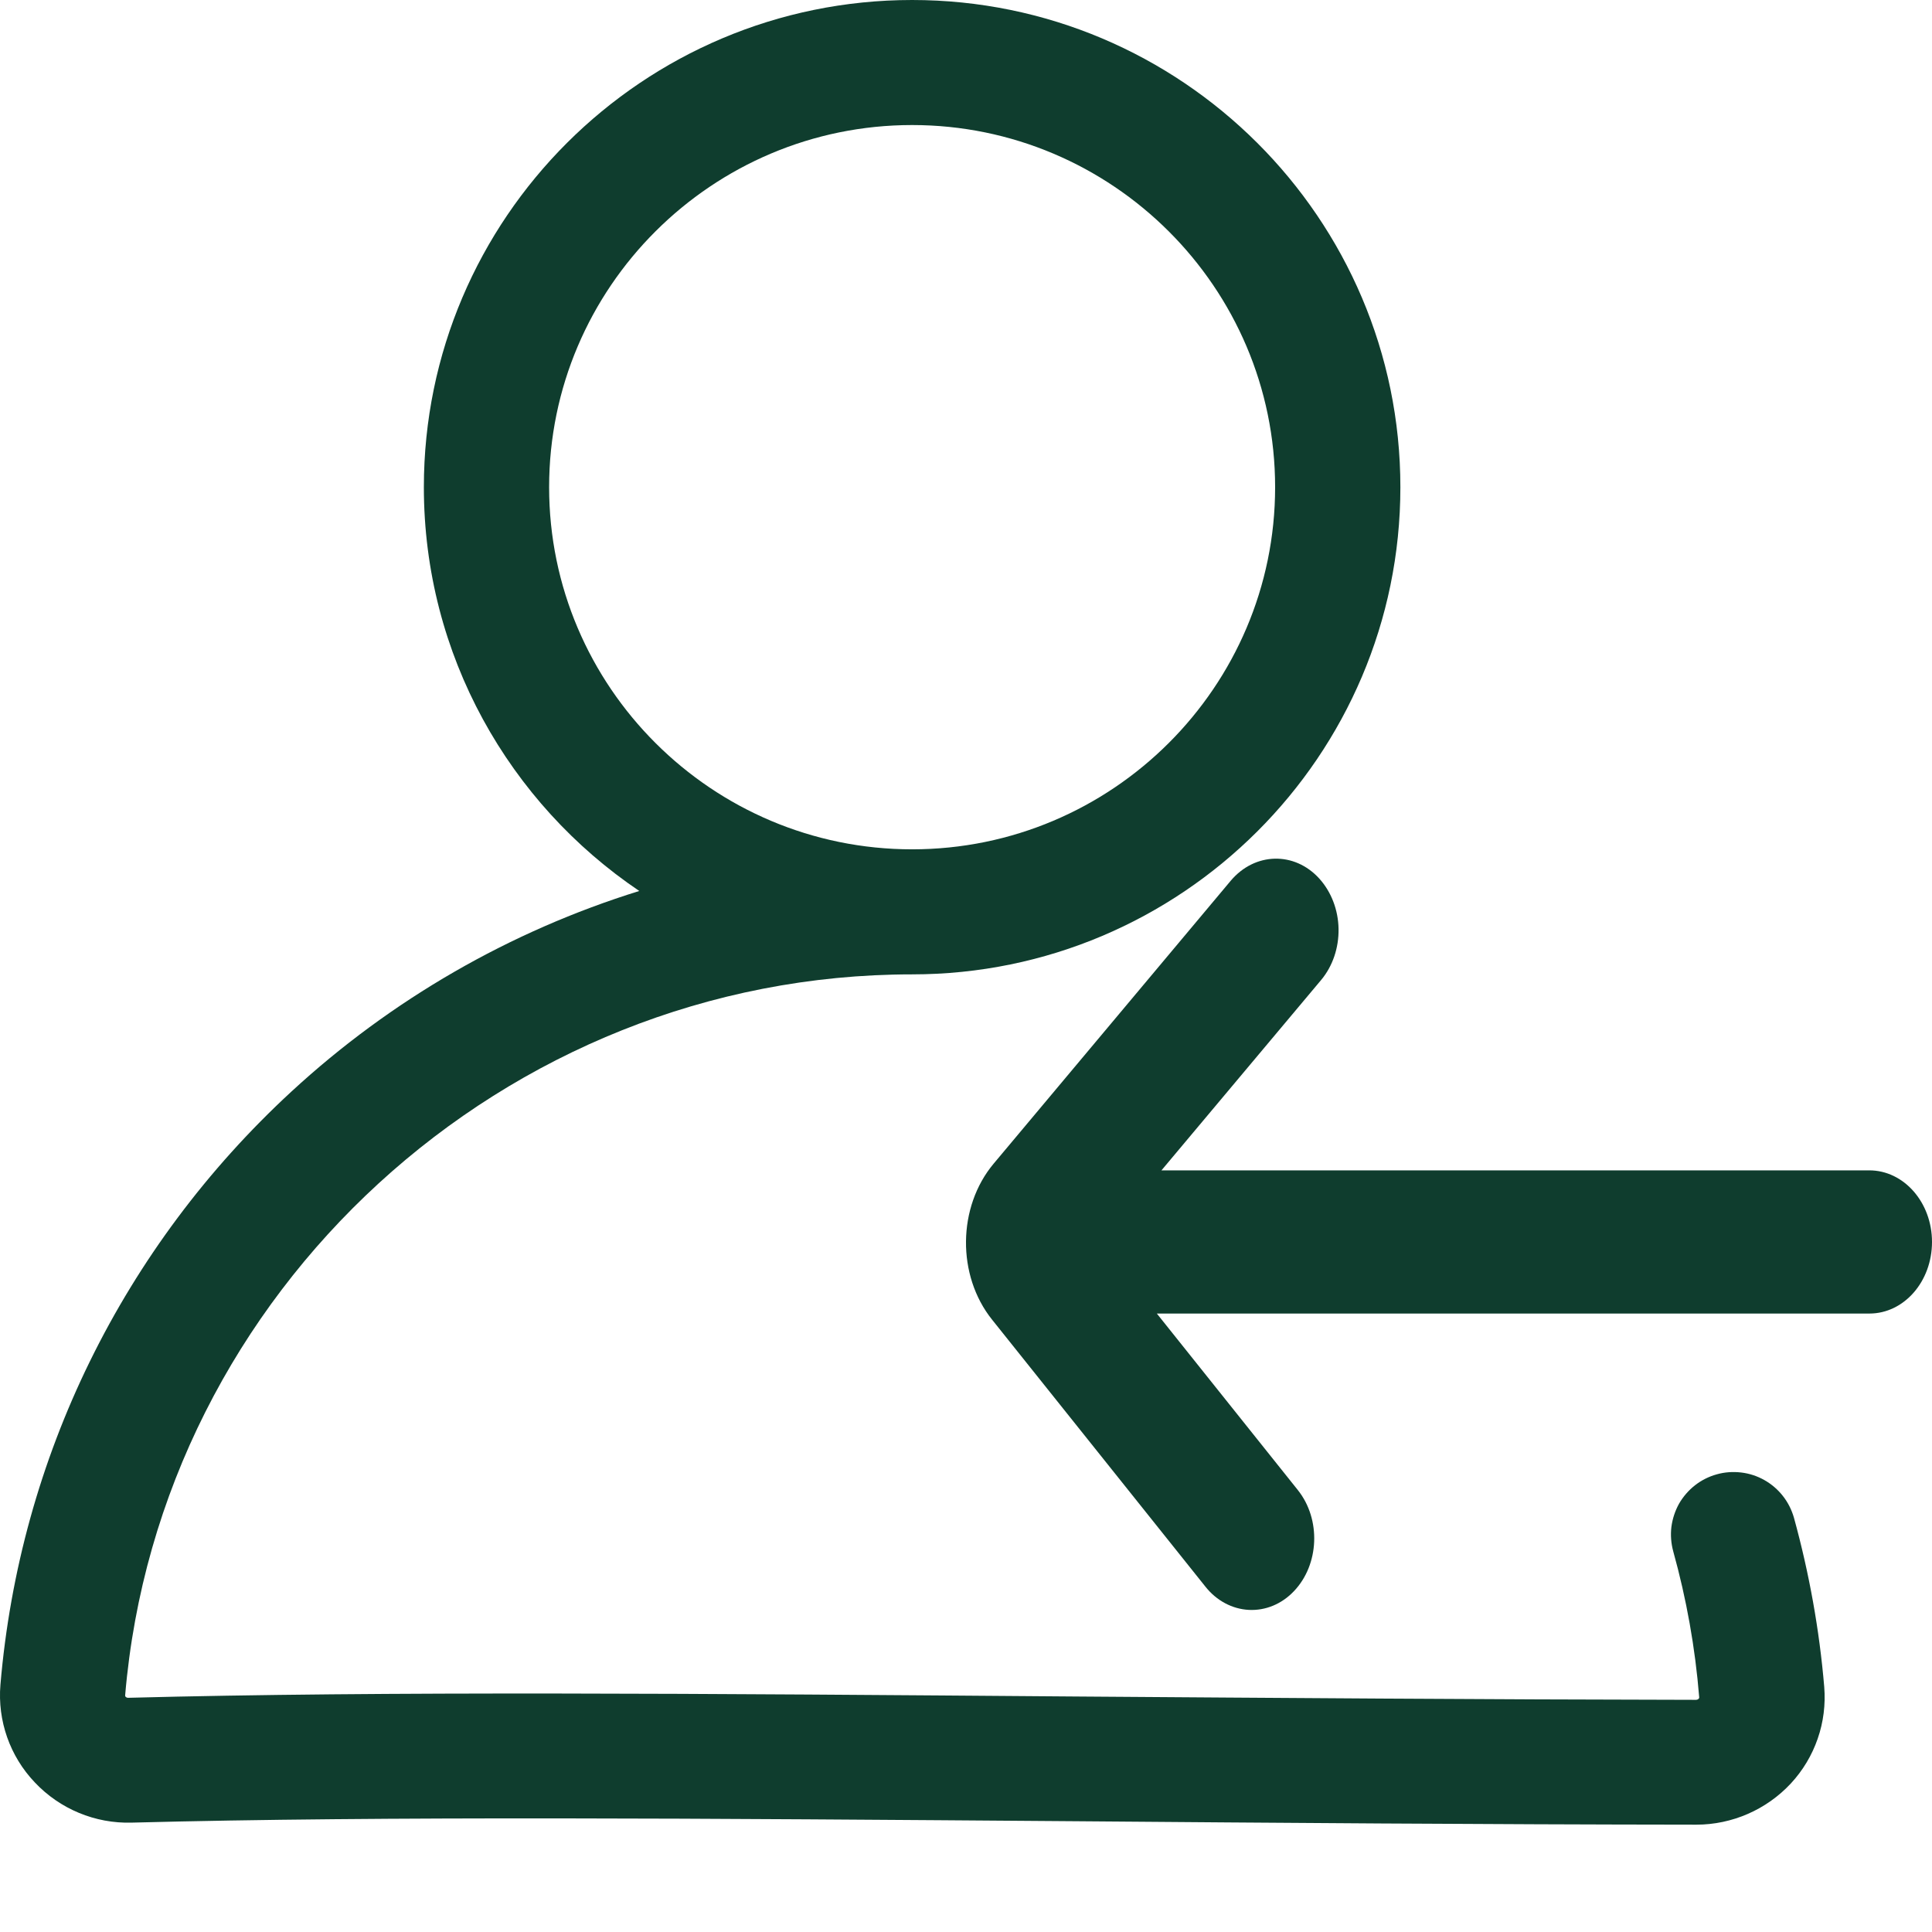
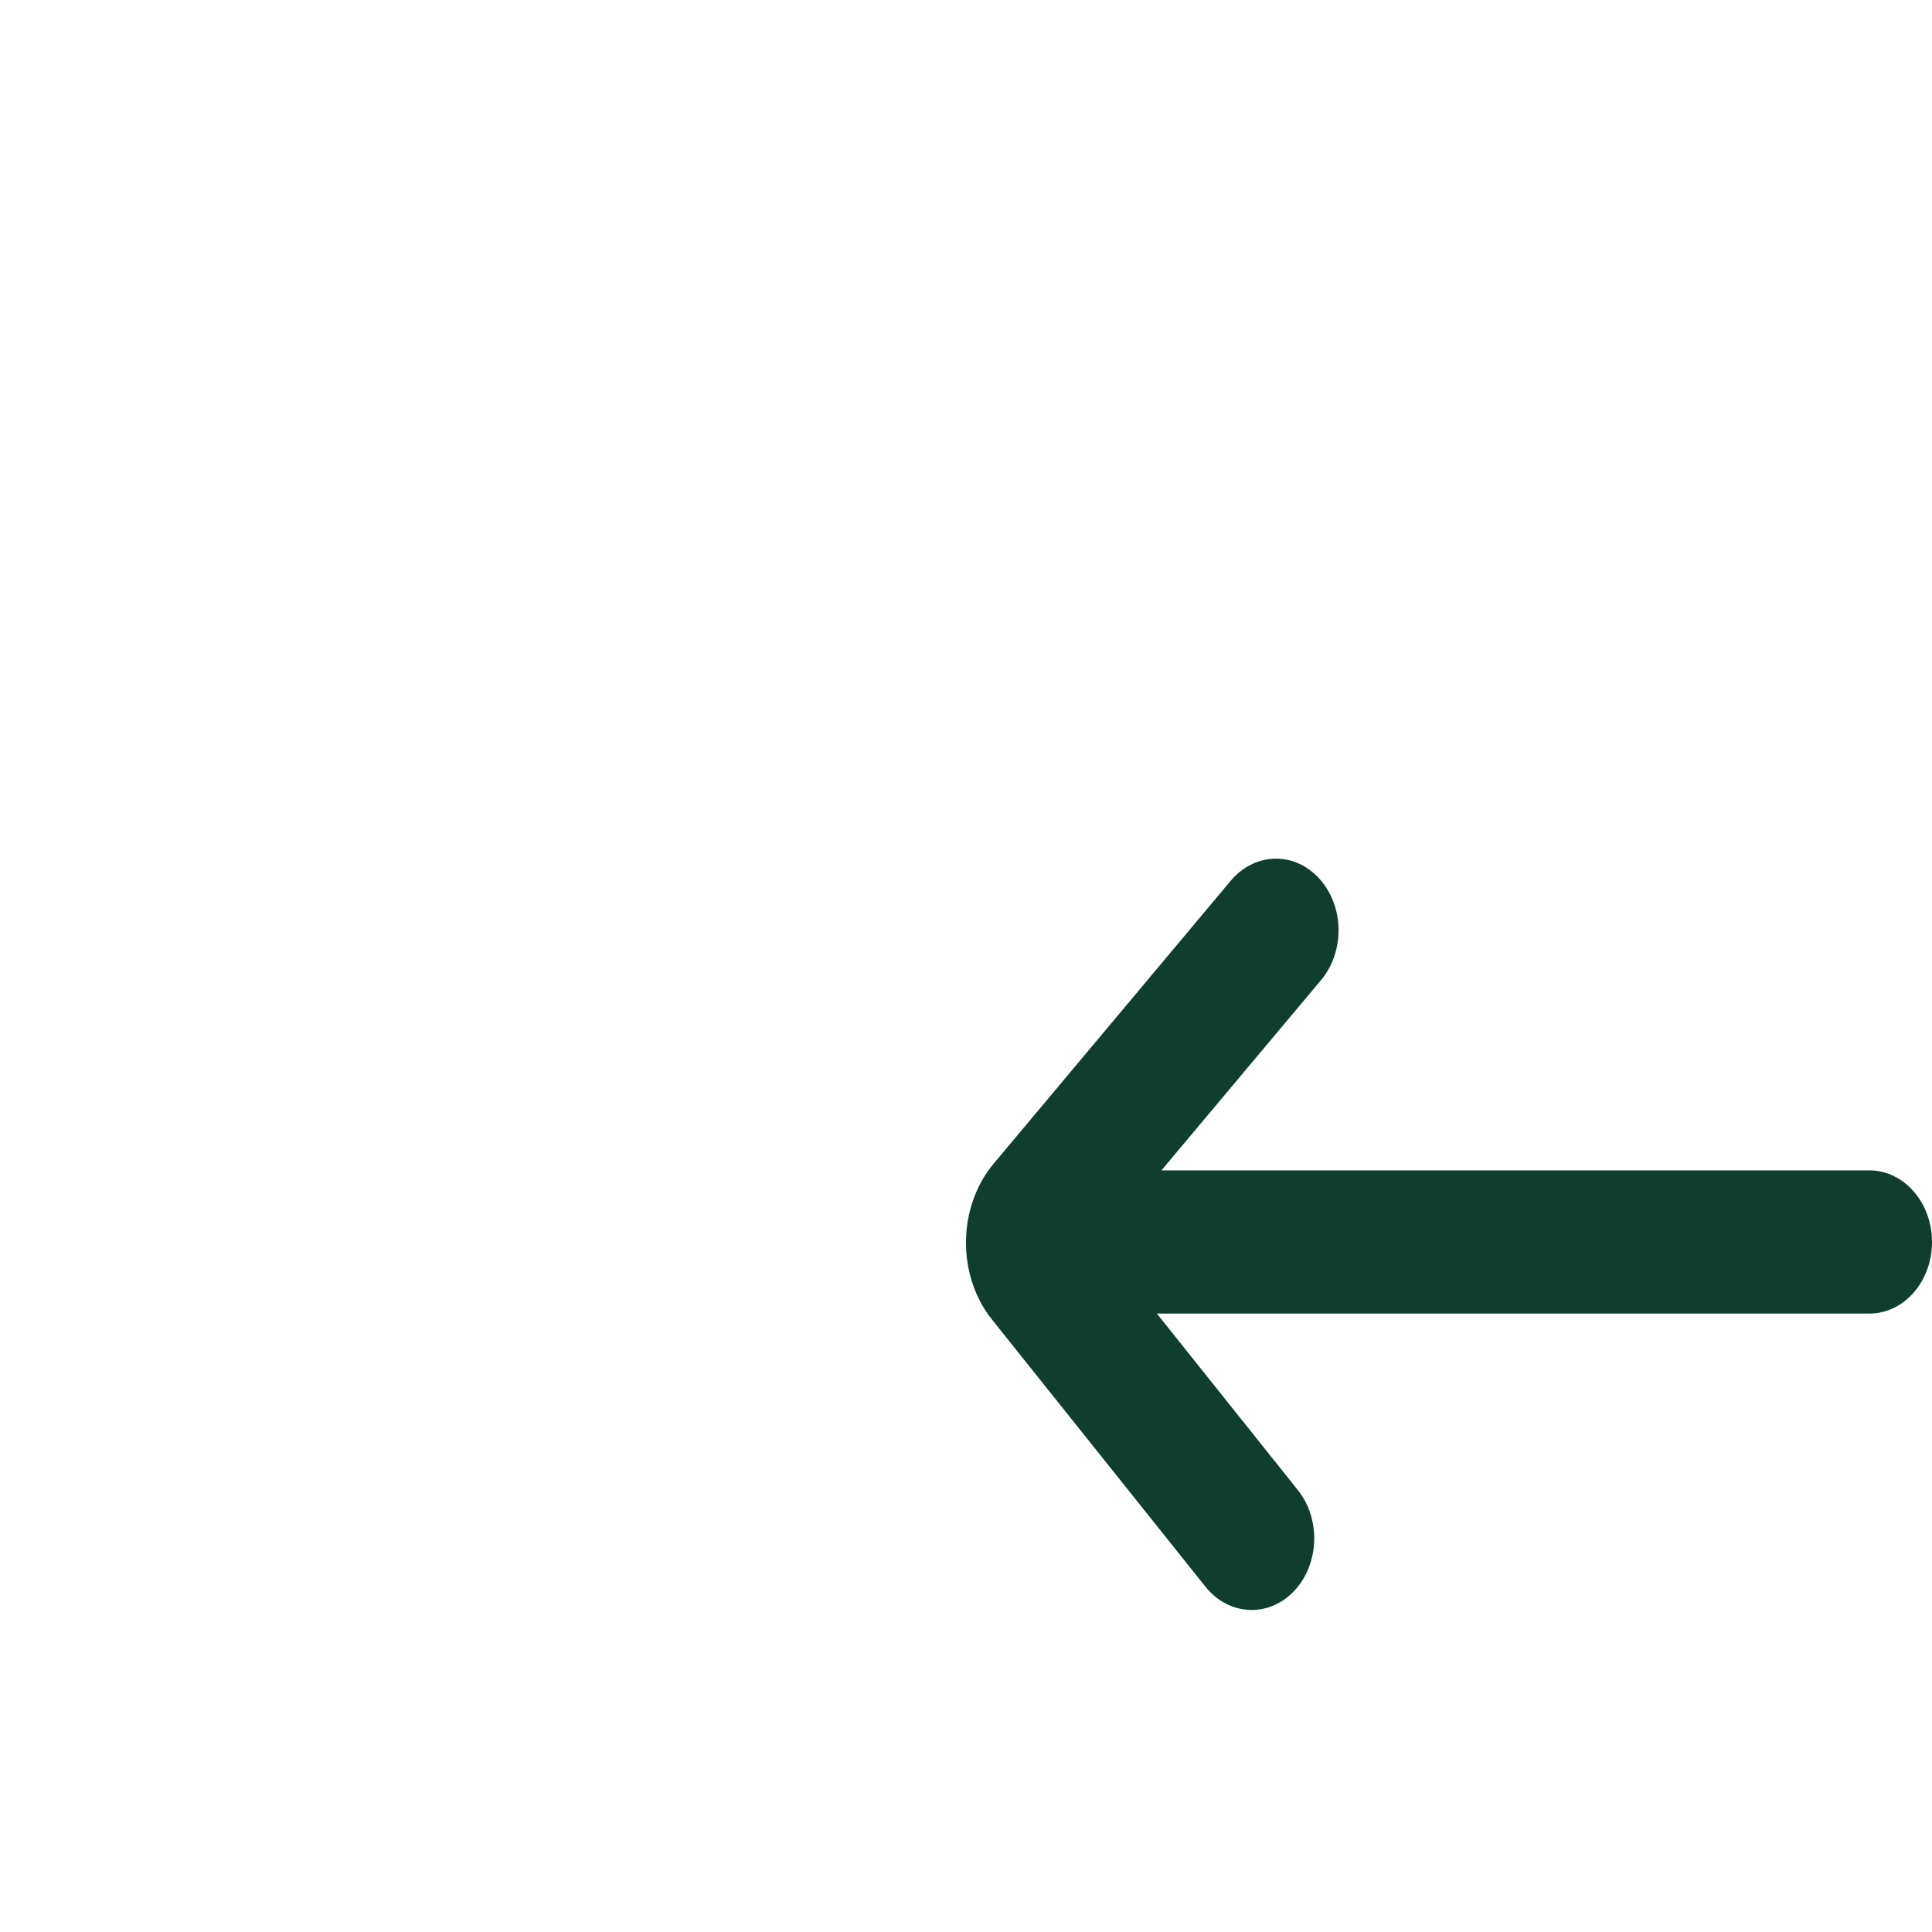
<svg xmlns="http://www.w3.org/2000/svg" width="18" height="18" viewBox="0 0 18 18" fill="none">
-   <path d="M16.714 14.141C16.693 14.068 16.659 13.999 16.611 13.938C16.564 13.878 16.506 13.828 16.439 13.79C16.372 13.752 16.299 13.728 16.223 13.719C16.146 13.71 16.069 13.715 15.995 13.736C15.922 13.756 15.852 13.791 15.792 13.838C15.732 13.885 15.681 13.944 15.643 14.01C15.606 14.077 15.582 14.15 15.572 14.226C15.563 14.302 15.569 14.379 15.589 14.453C15.712 14.895 15.794 15.352 15.831 15.813C15.831 15.816 15.832 15.82 15.825 15.828C15.815 15.837 15.806 15.836 15.802 15.837C13.811 15.834 11.89 15.819 10.032 15.806C6.565 15.779 3.569 15.755 1.194 15.818C1.189 15.818 1.181 15.818 1.171 15.809C1.165 15.803 1.166 15.798 1.166 15.795C1.484 12.029 4.705 9.078 8.498 9.078C11.006 9.078 13.047 7.042 13.047 4.539C13.047 2.036 11.006 0 8.498 0C5.99 0 3.949 2.036 3.949 4.539C3.949 6.103 4.746 7.485 5.956 8.301C4.75 8.676 3.643 9.314 2.715 10.17C1.146 11.617 0.183 13.579 0.004 15.697C-0.024 16.031 0.092 16.363 0.325 16.607C0.558 16.854 0.887 16.991 1.227 16.981C3.582 16.919 6.568 16.942 10.025 16.968C11.884 16.983 13.807 16.998 15.802 17H15.805C16.138 17 16.458 16.86 16.685 16.616C16.797 16.495 16.882 16.353 16.935 16.199C16.989 16.044 17.009 15.88 16.996 15.717C16.951 15.184 16.856 14.657 16.714 14.141ZM5.116 4.539C5.116 2.679 6.634 1.165 8.498 1.165C10.362 1.165 11.88 2.679 11.88 4.539C11.88 6.399 10.362 7.913 8.498 7.913C6.634 7.913 5.116 6.399 5.116 4.539Z" fill="#0F3D2E" />
  <path d="M17.416 10.904H10.821L12.309 9.13C12.416 9.002 12.474 8.831 12.471 8.654C12.468 8.477 12.403 8.309 12.292 8.186C12.06 7.93 11.691 7.94 11.467 8.205L9.258 10.841C8.92 11.244 8.913 11.883 9.243 12.295L11.231 14.783C11.335 14.914 11.481 14.991 11.635 14.999C11.79 15.007 11.941 14.945 12.055 14.825C12.292 14.577 12.309 14.155 12.092 13.883L10.778 12.238H17.417C17.739 12.238 18 11.94 18 11.571C18 11.203 17.738 10.904 17.416 10.904Z" fill="#0F3D2E" />
</svg>